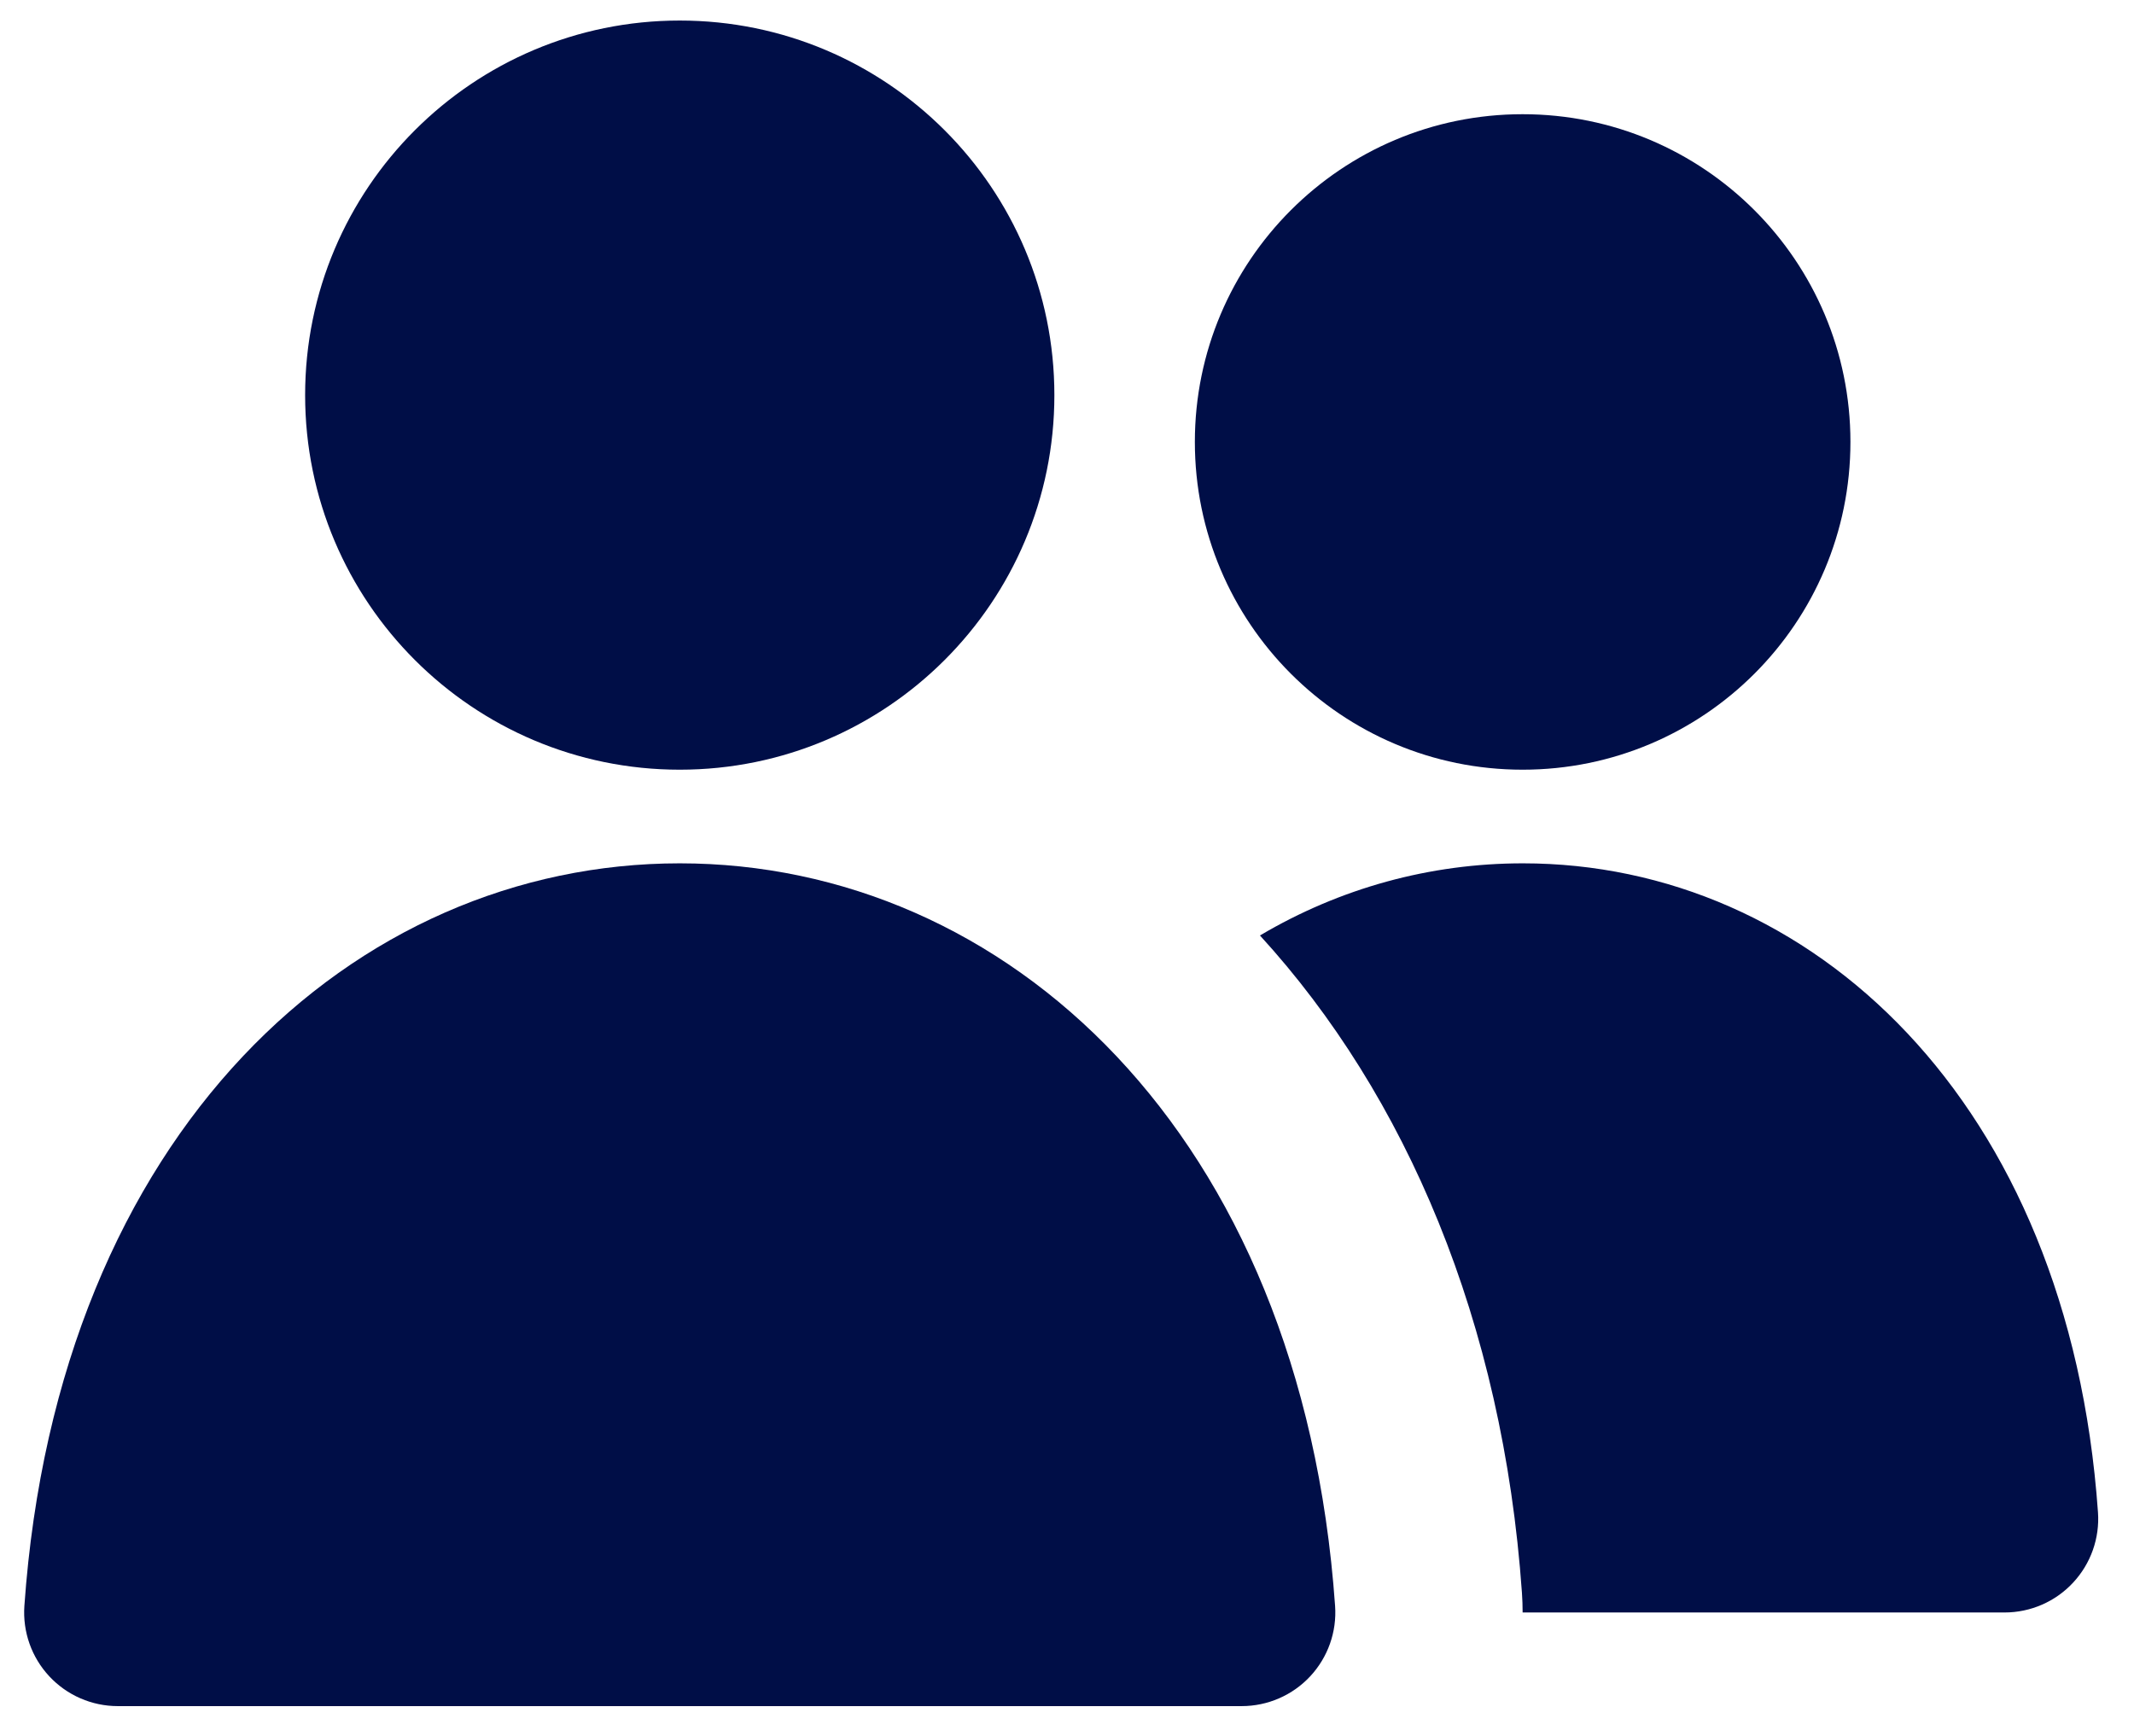
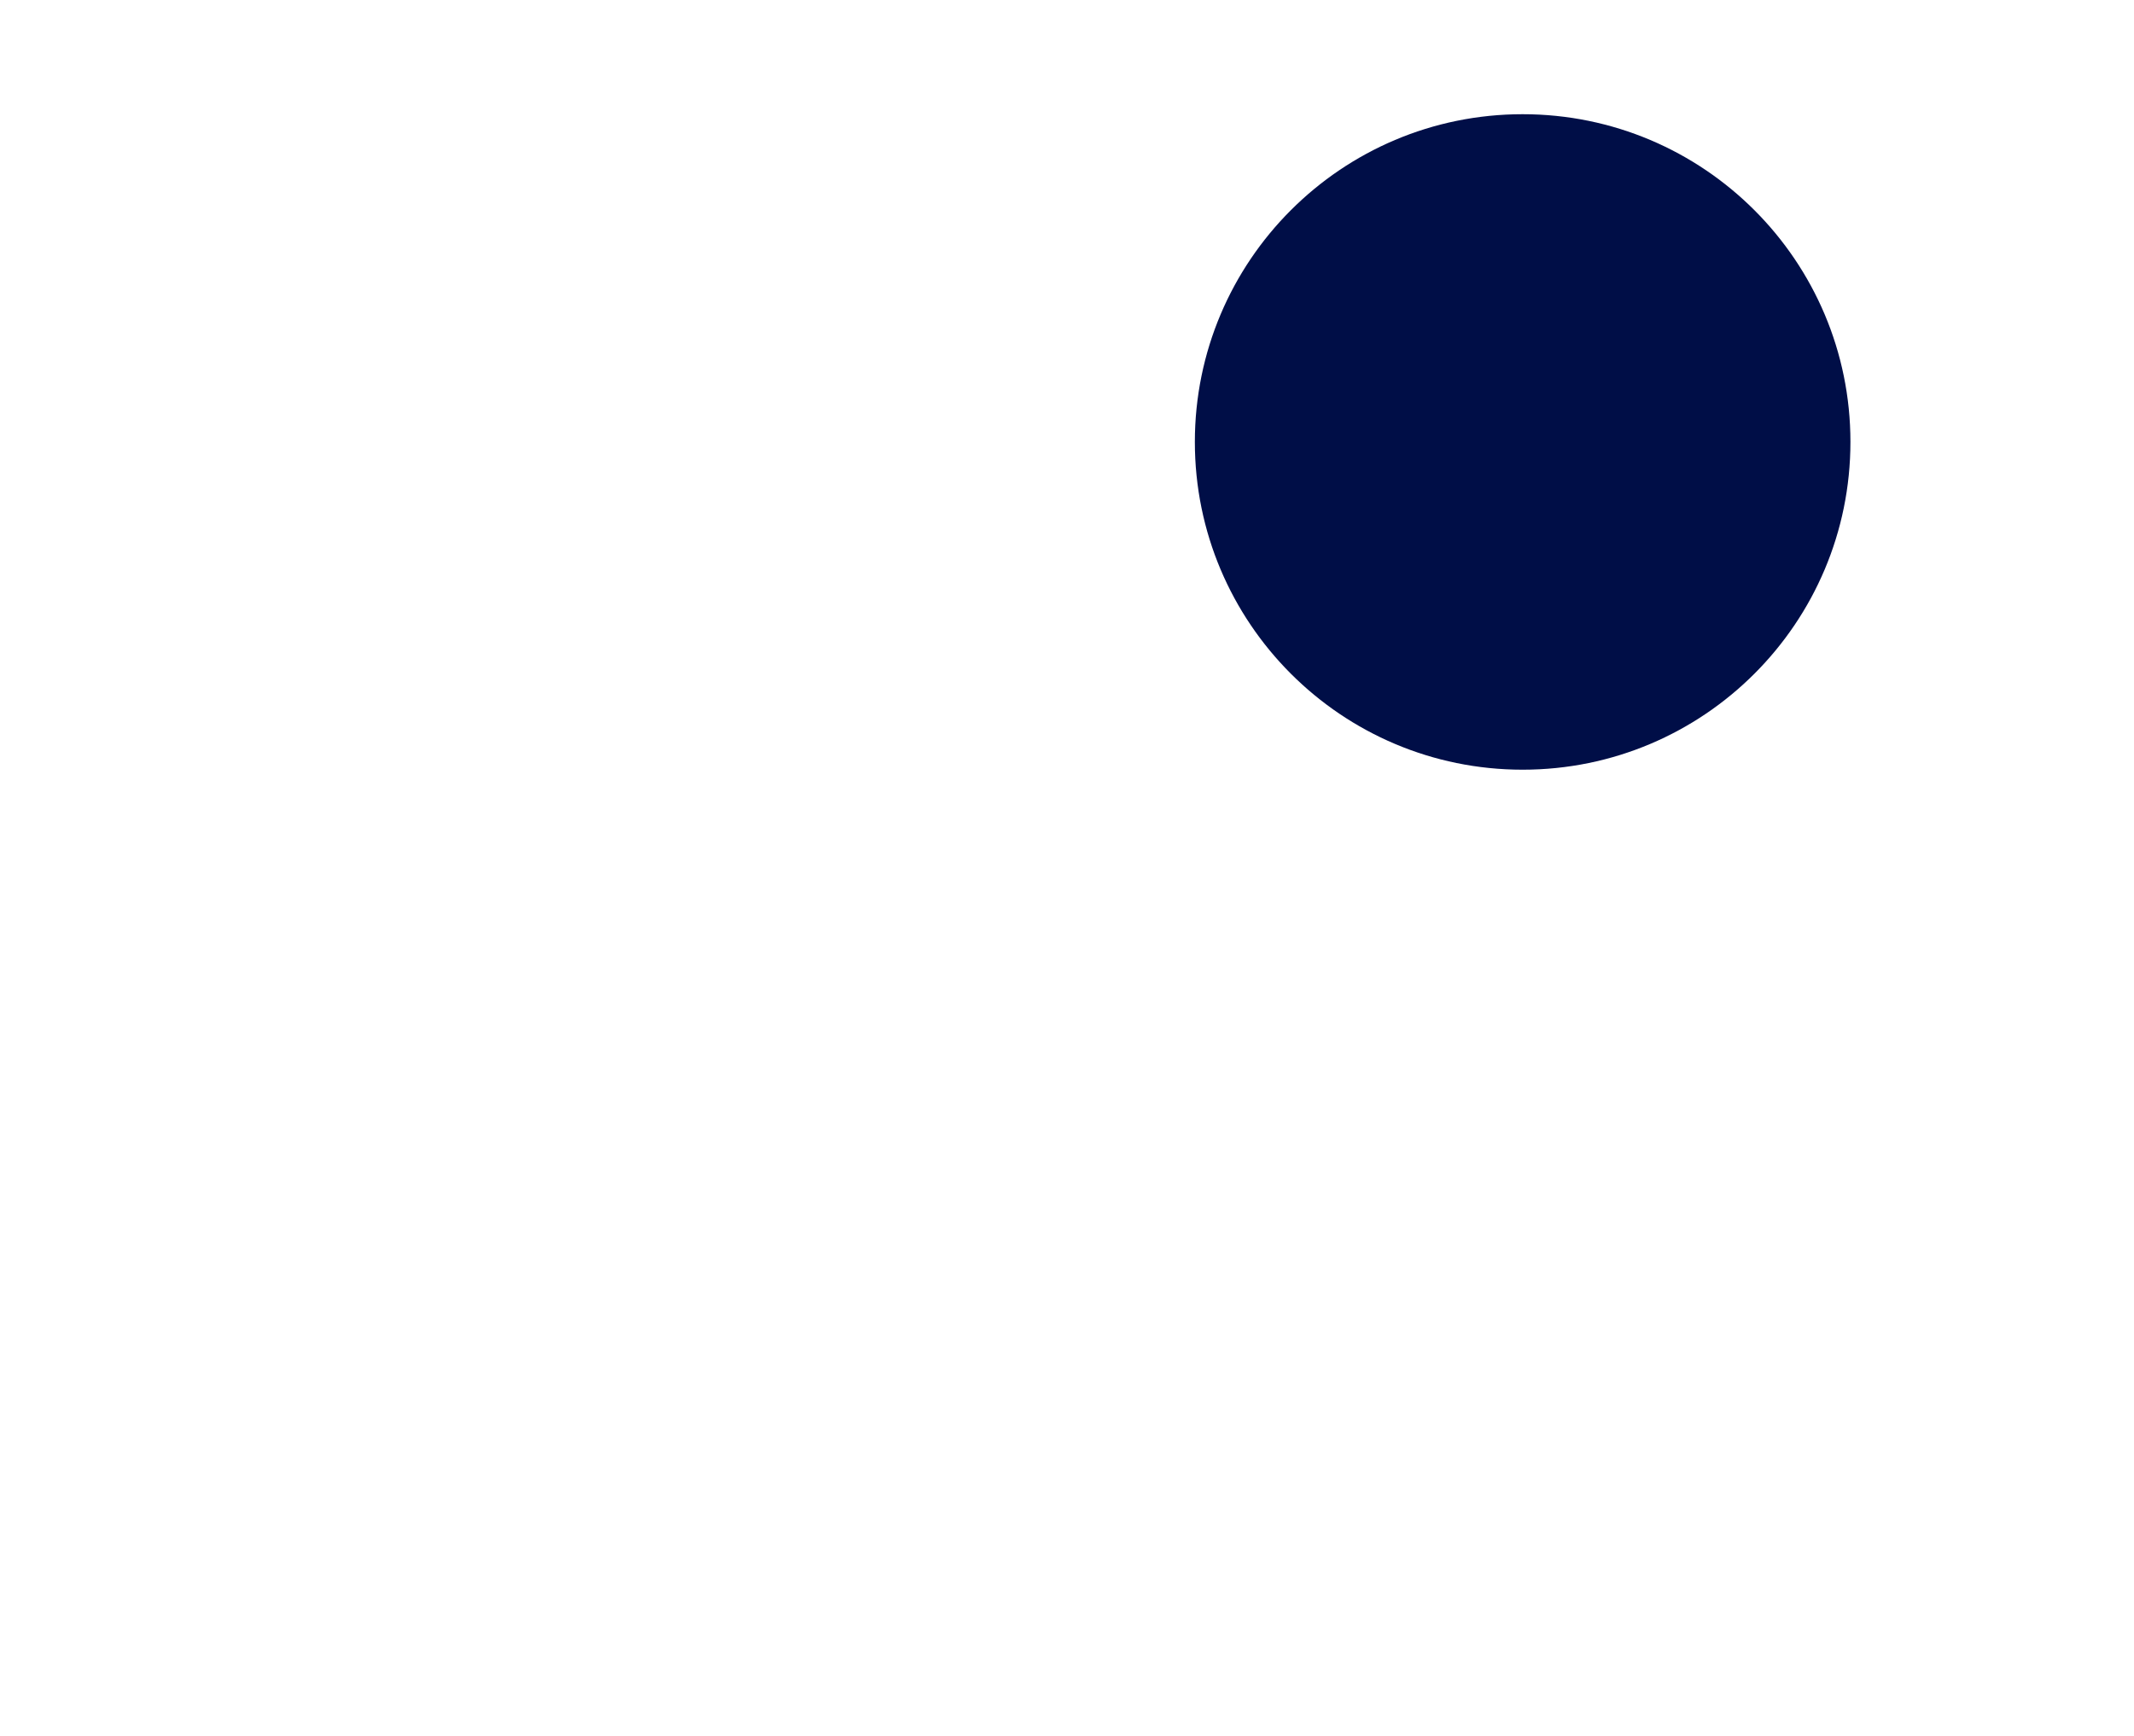
<svg xmlns="http://www.w3.org/2000/svg" width="59" height="48" viewBox="0 0 59 48" fill="none">
-   <path d="M8.436 10.926C8.436 5.206 13.073 0.568 18.793 0.568C24.514 0.568 29.151 5.206 29.151 10.926C29.151 16.646 24.514 21.283 18.793 21.283C13.073 21.283 8.436 16.646 8.436 10.926Z" fill="#000E47" />
  <path d="M33.035 12.22C33.035 7.215 37.092 3.158 42.097 3.158C47.103 3.158 51.16 7.215 51.16 12.22C51.16 17.226 47.103 21.283 42.097 21.283C37.092 21.283 33.035 17.226 33.035 12.22Z" fill="#000E47" />
-   <path d="M42.097 44.587C42.097 44.406 42.091 44.223 42.078 44.041C41.55 36.55 38.879 30.291 34.835 25.867C37.051 24.556 39.537 23.872 42.105 23.872C50.042 23.872 57.2 30.407 58.004 41.816C58.055 42.532 57.805 43.238 57.315 43.763C56.826 44.289 56.139 44.587 55.421 44.587H42.097Z" fill="#000E47" />
-   <path d="M36.912 44.405C35.986 31.27 27.78 23.872 18.793 23.872C9.807 23.872 1.6 31.27 0.674 44.405C0.624 45.122 0.873 45.827 1.363 46.352C1.853 46.878 2.539 47.176 3.257 47.176H34.329C35.048 47.176 35.734 46.878 36.224 46.352C36.713 45.827 36.963 45.122 36.912 44.405Z" fill="#000E47" />
</svg>